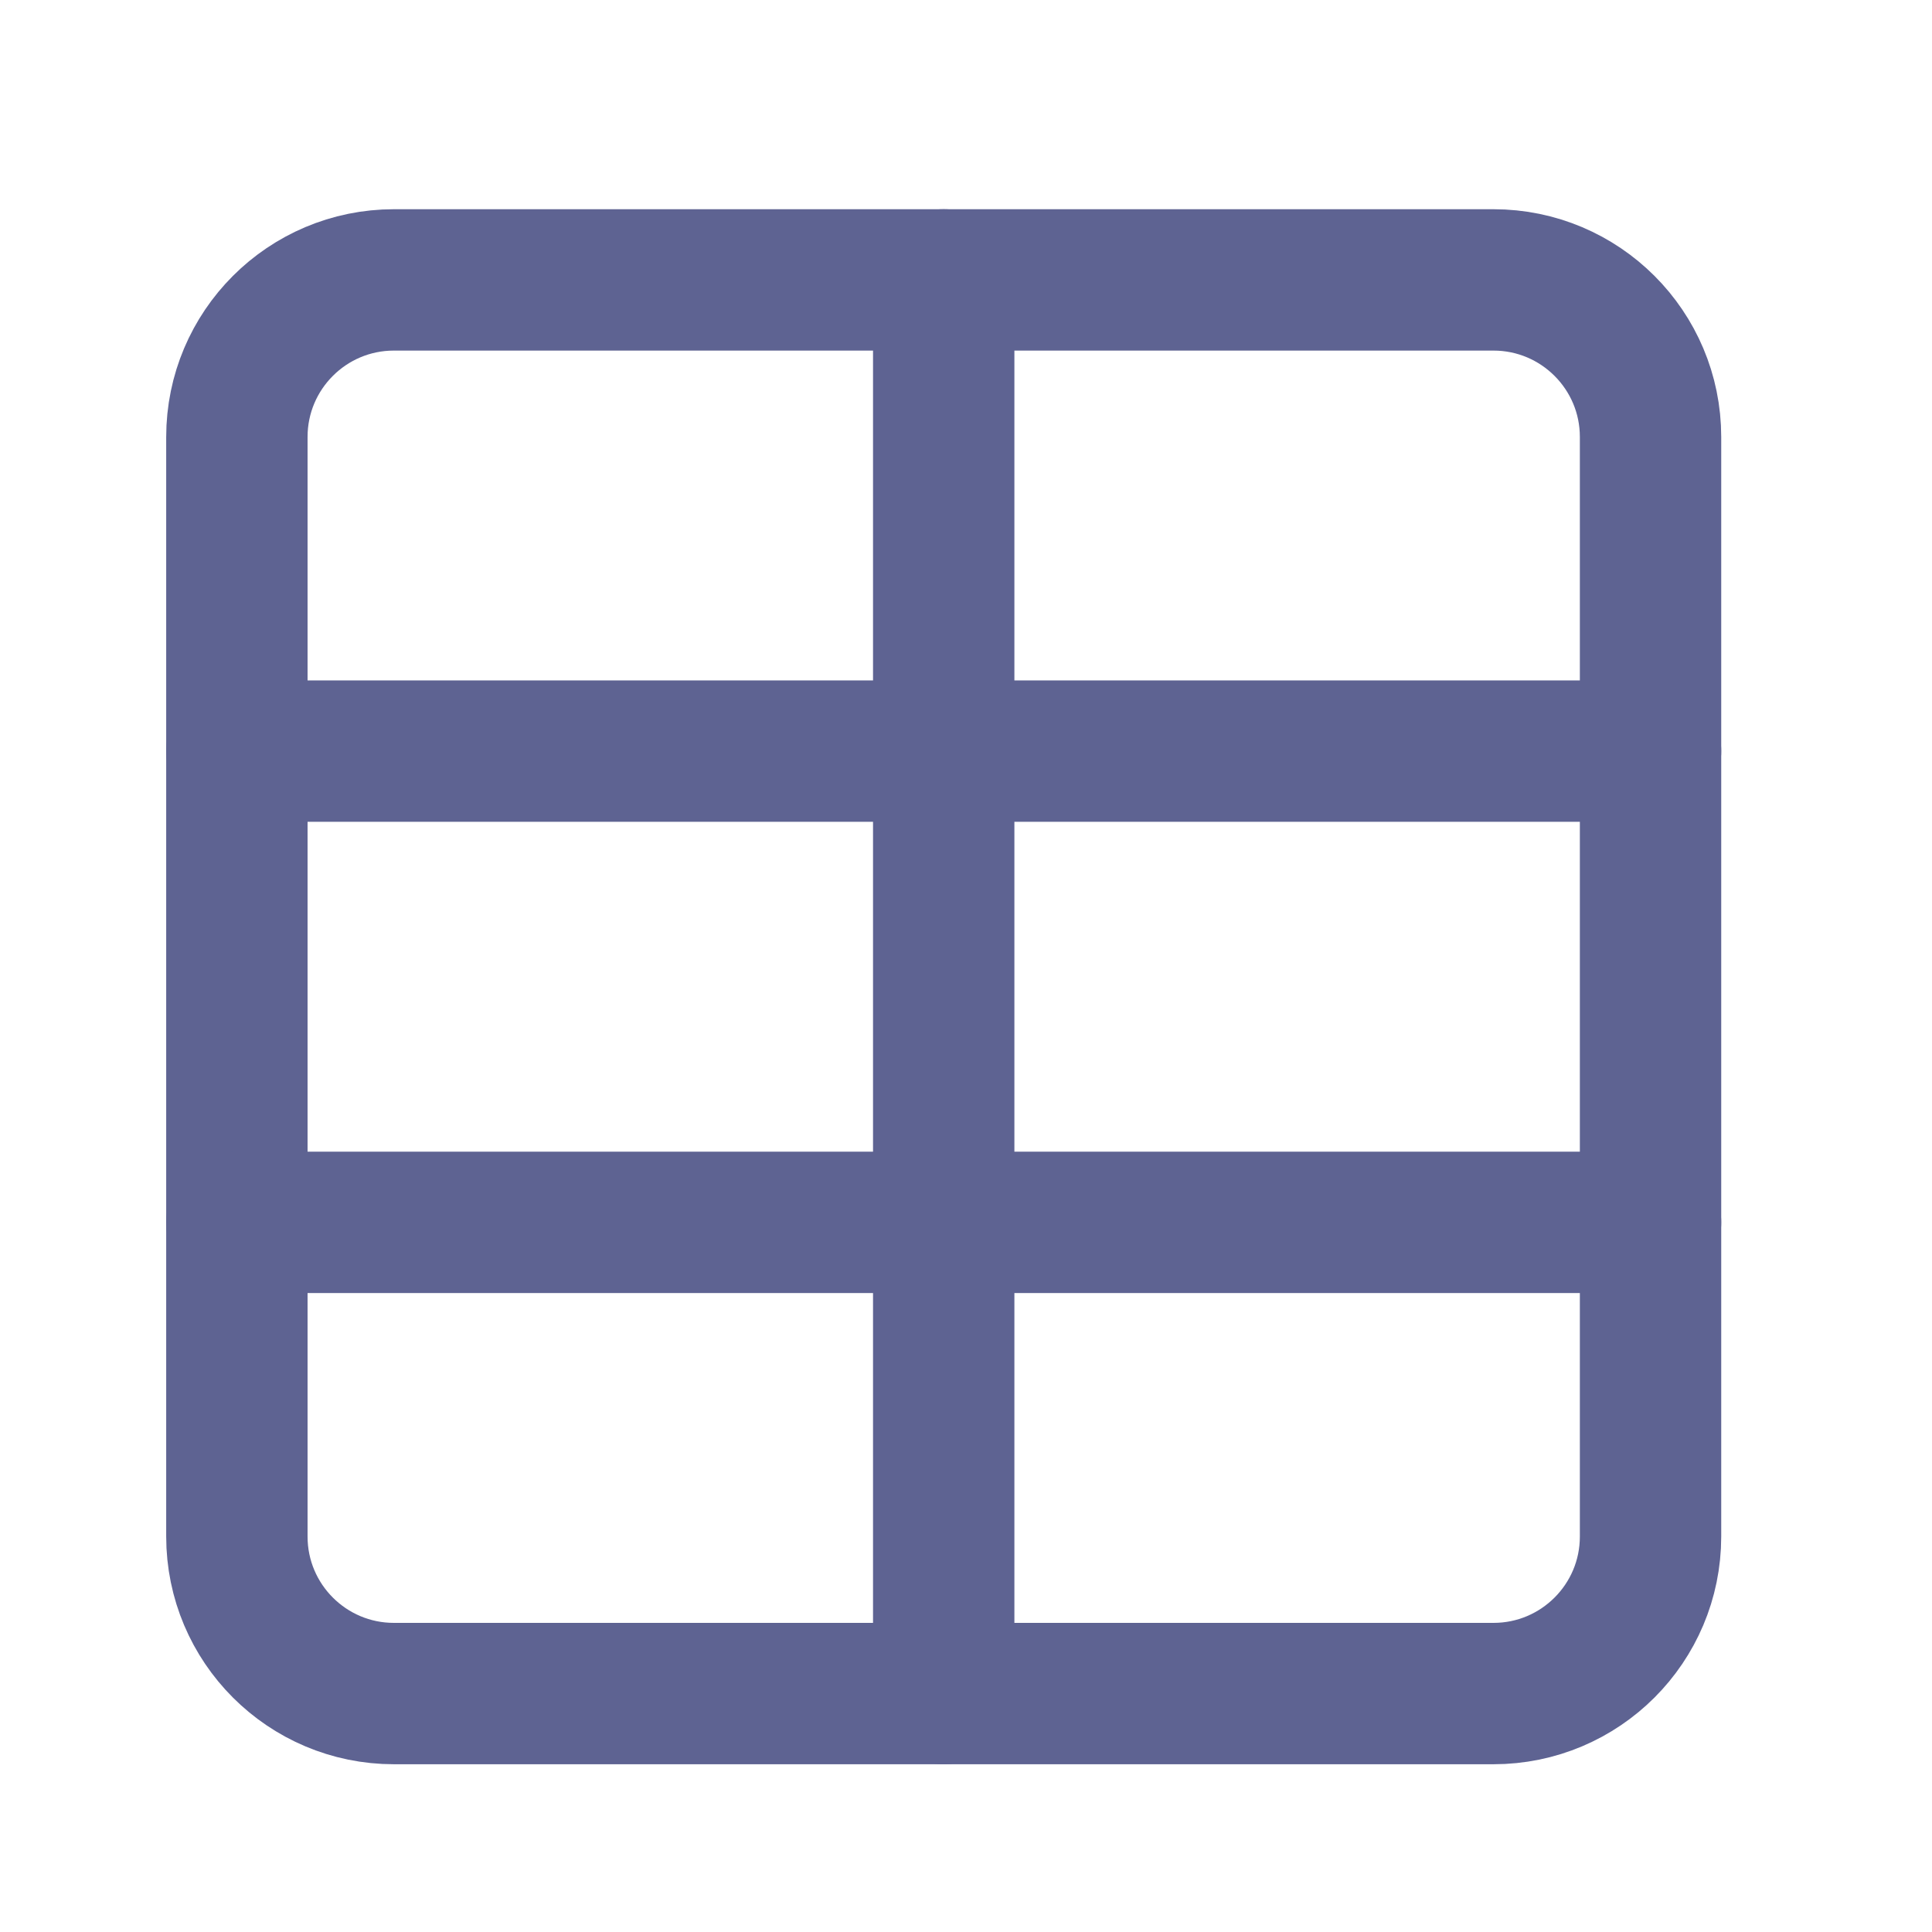
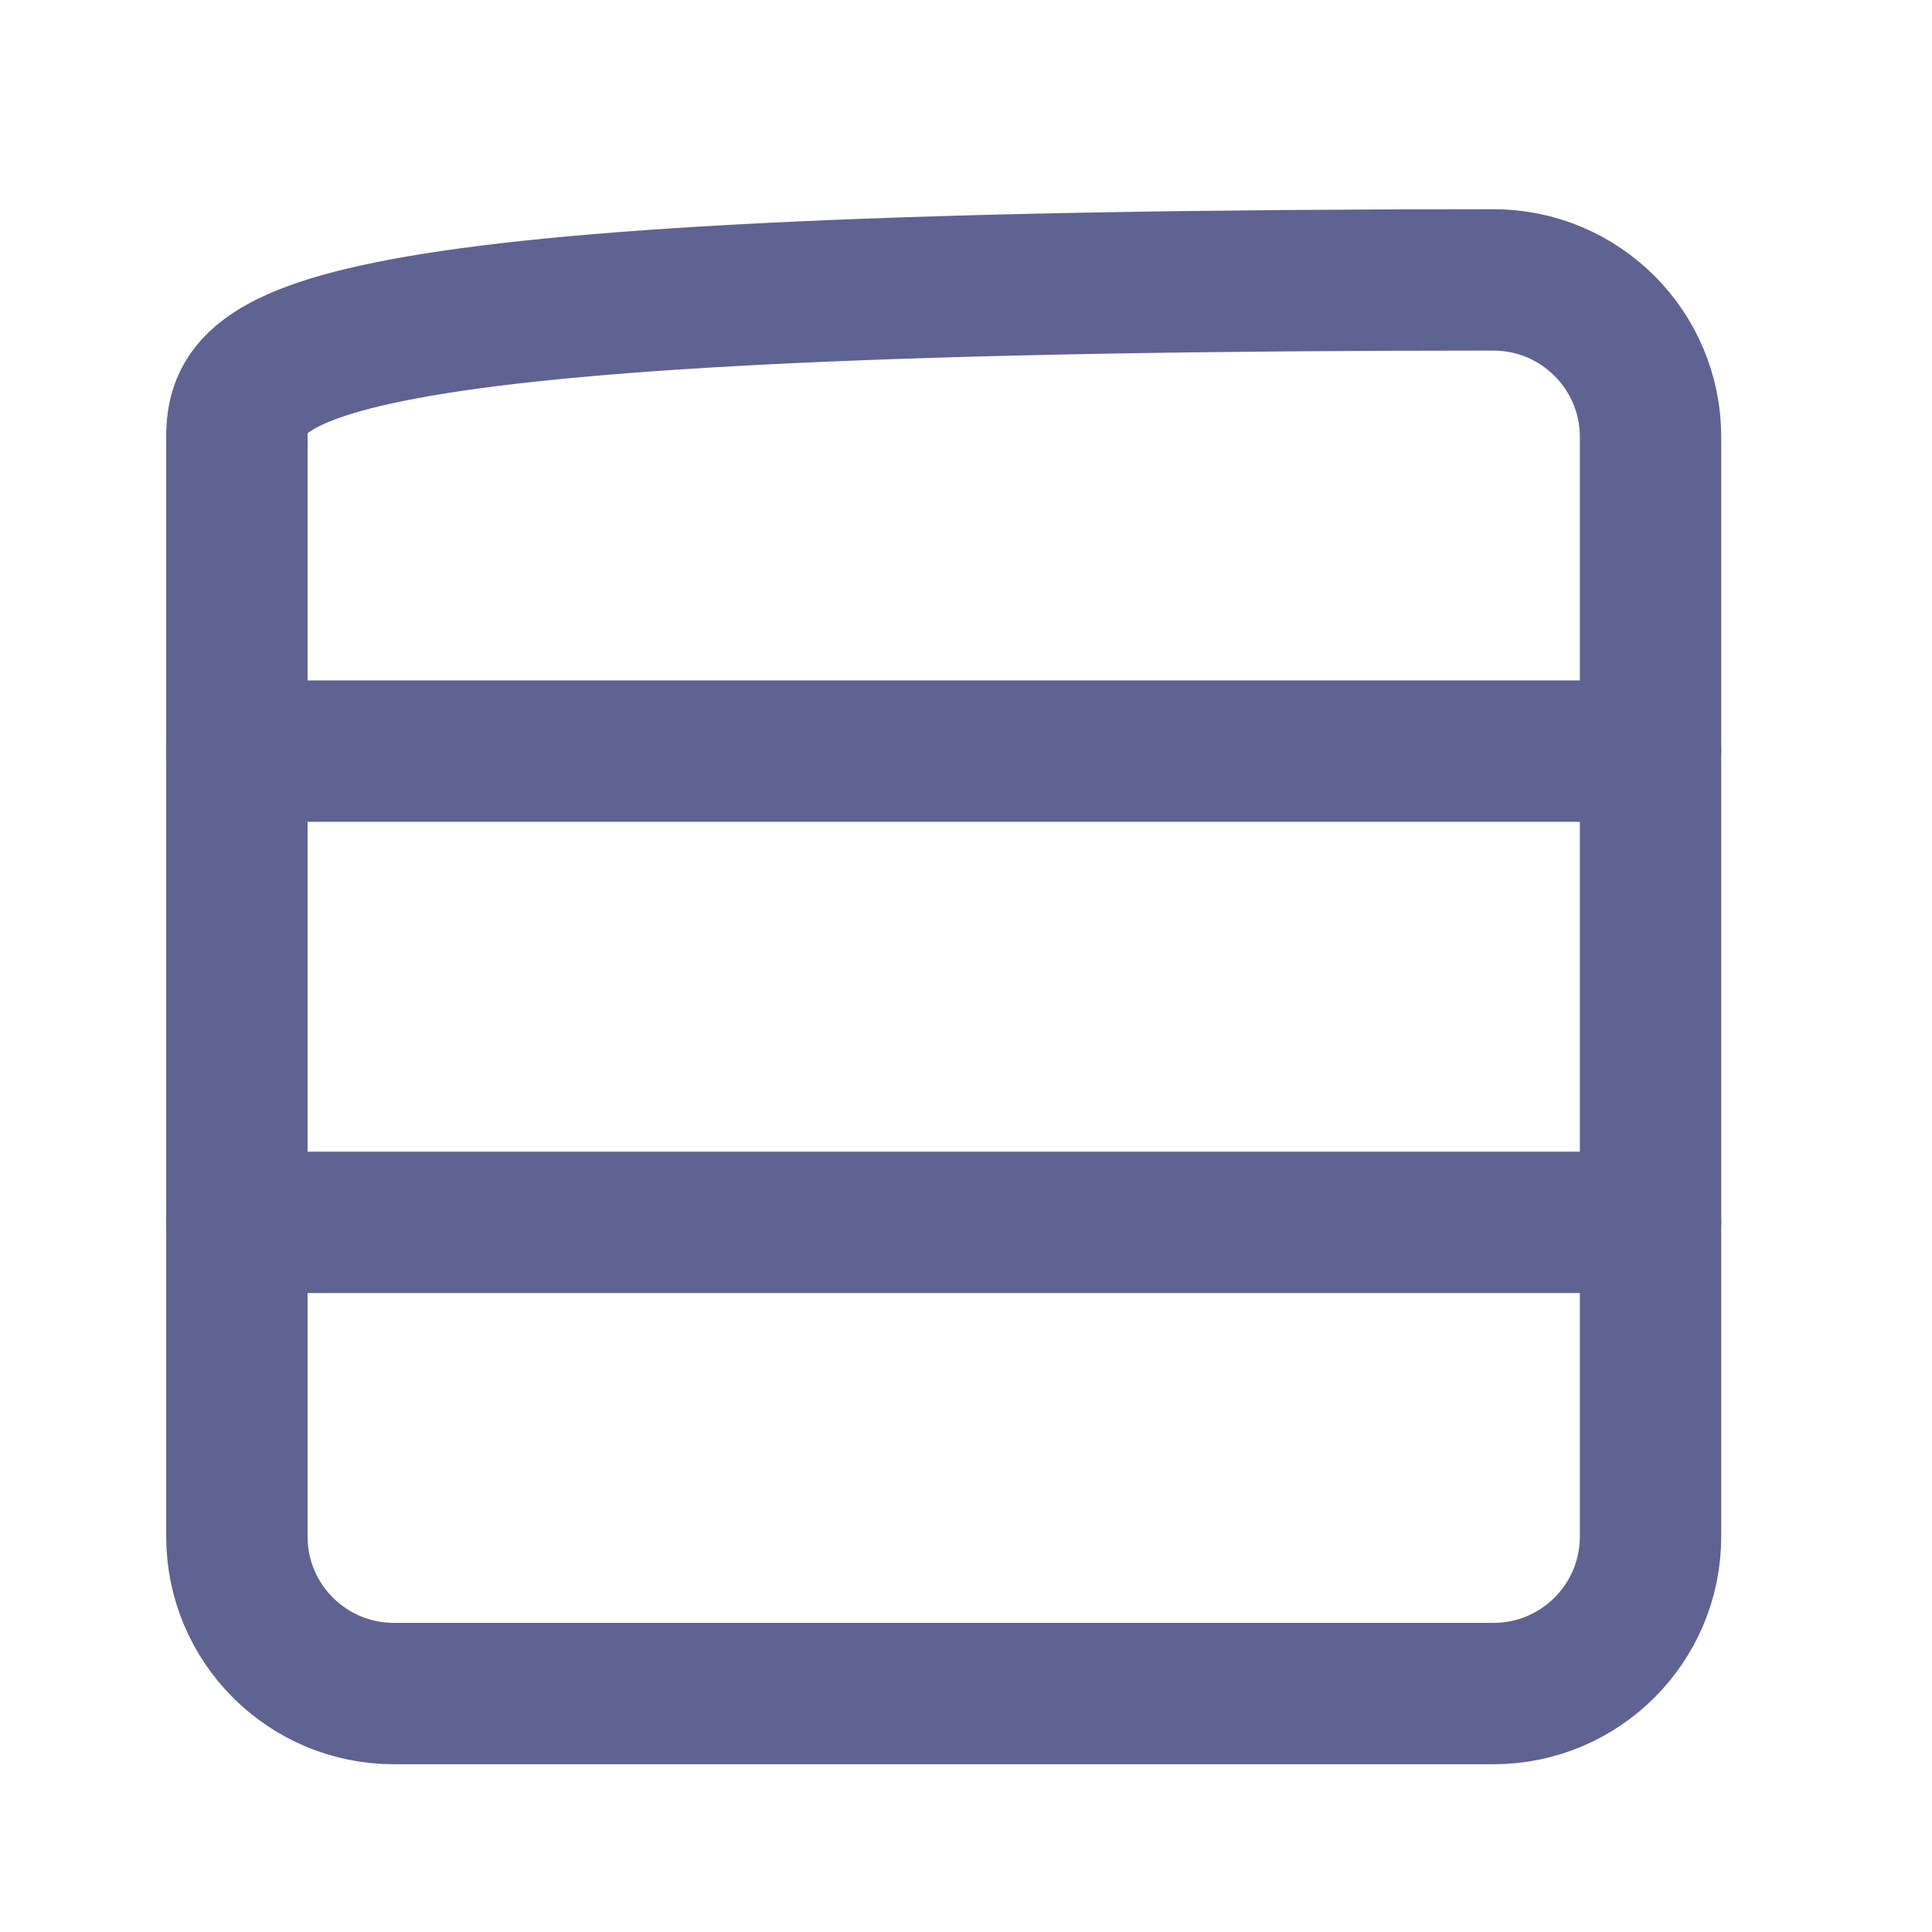
<svg xmlns="http://www.w3.org/2000/svg" width="41" height="41" viewBox="0 0 41 41" fill="none">
-   <path d="M20.027 5.94V35.94" stroke="#5E6392" stroke-width="3" stroke-linecap="round" stroke-linejoin="round" />
-   <path d="M31.693 5.94H8.36C6.519 5.94 5.027 7.432 5.027 9.273V32.607C5.027 34.448 6.519 35.94 8.36 35.94H31.693C33.534 35.94 35.027 34.448 35.027 32.607V9.273C35.027 7.432 33.534 5.94 31.693 5.94Z" stroke="#5E6392" stroke-width="3" stroke-linecap="round" stroke-linejoin="round" />
+   <path d="M31.693 5.94C6.519 5.94 5.027 7.432 5.027 9.273V32.607C5.027 34.448 6.519 35.94 8.36 35.94H31.693C33.534 35.94 35.027 34.448 35.027 32.607V9.273C35.027 7.432 33.534 5.94 31.693 5.94Z" stroke="#5E6392" stroke-width="3" stroke-linecap="round" stroke-linejoin="round" />
  <path d="M5.027 15.94H35.027" stroke="#5E6392" stroke-width="3" stroke-linecap="round" stroke-linejoin="round" />
  <path d="M5.027 25.94H35.027" stroke="#5E6392" stroke-width="3" stroke-linecap="round" stroke-linejoin="round" />
</svg>